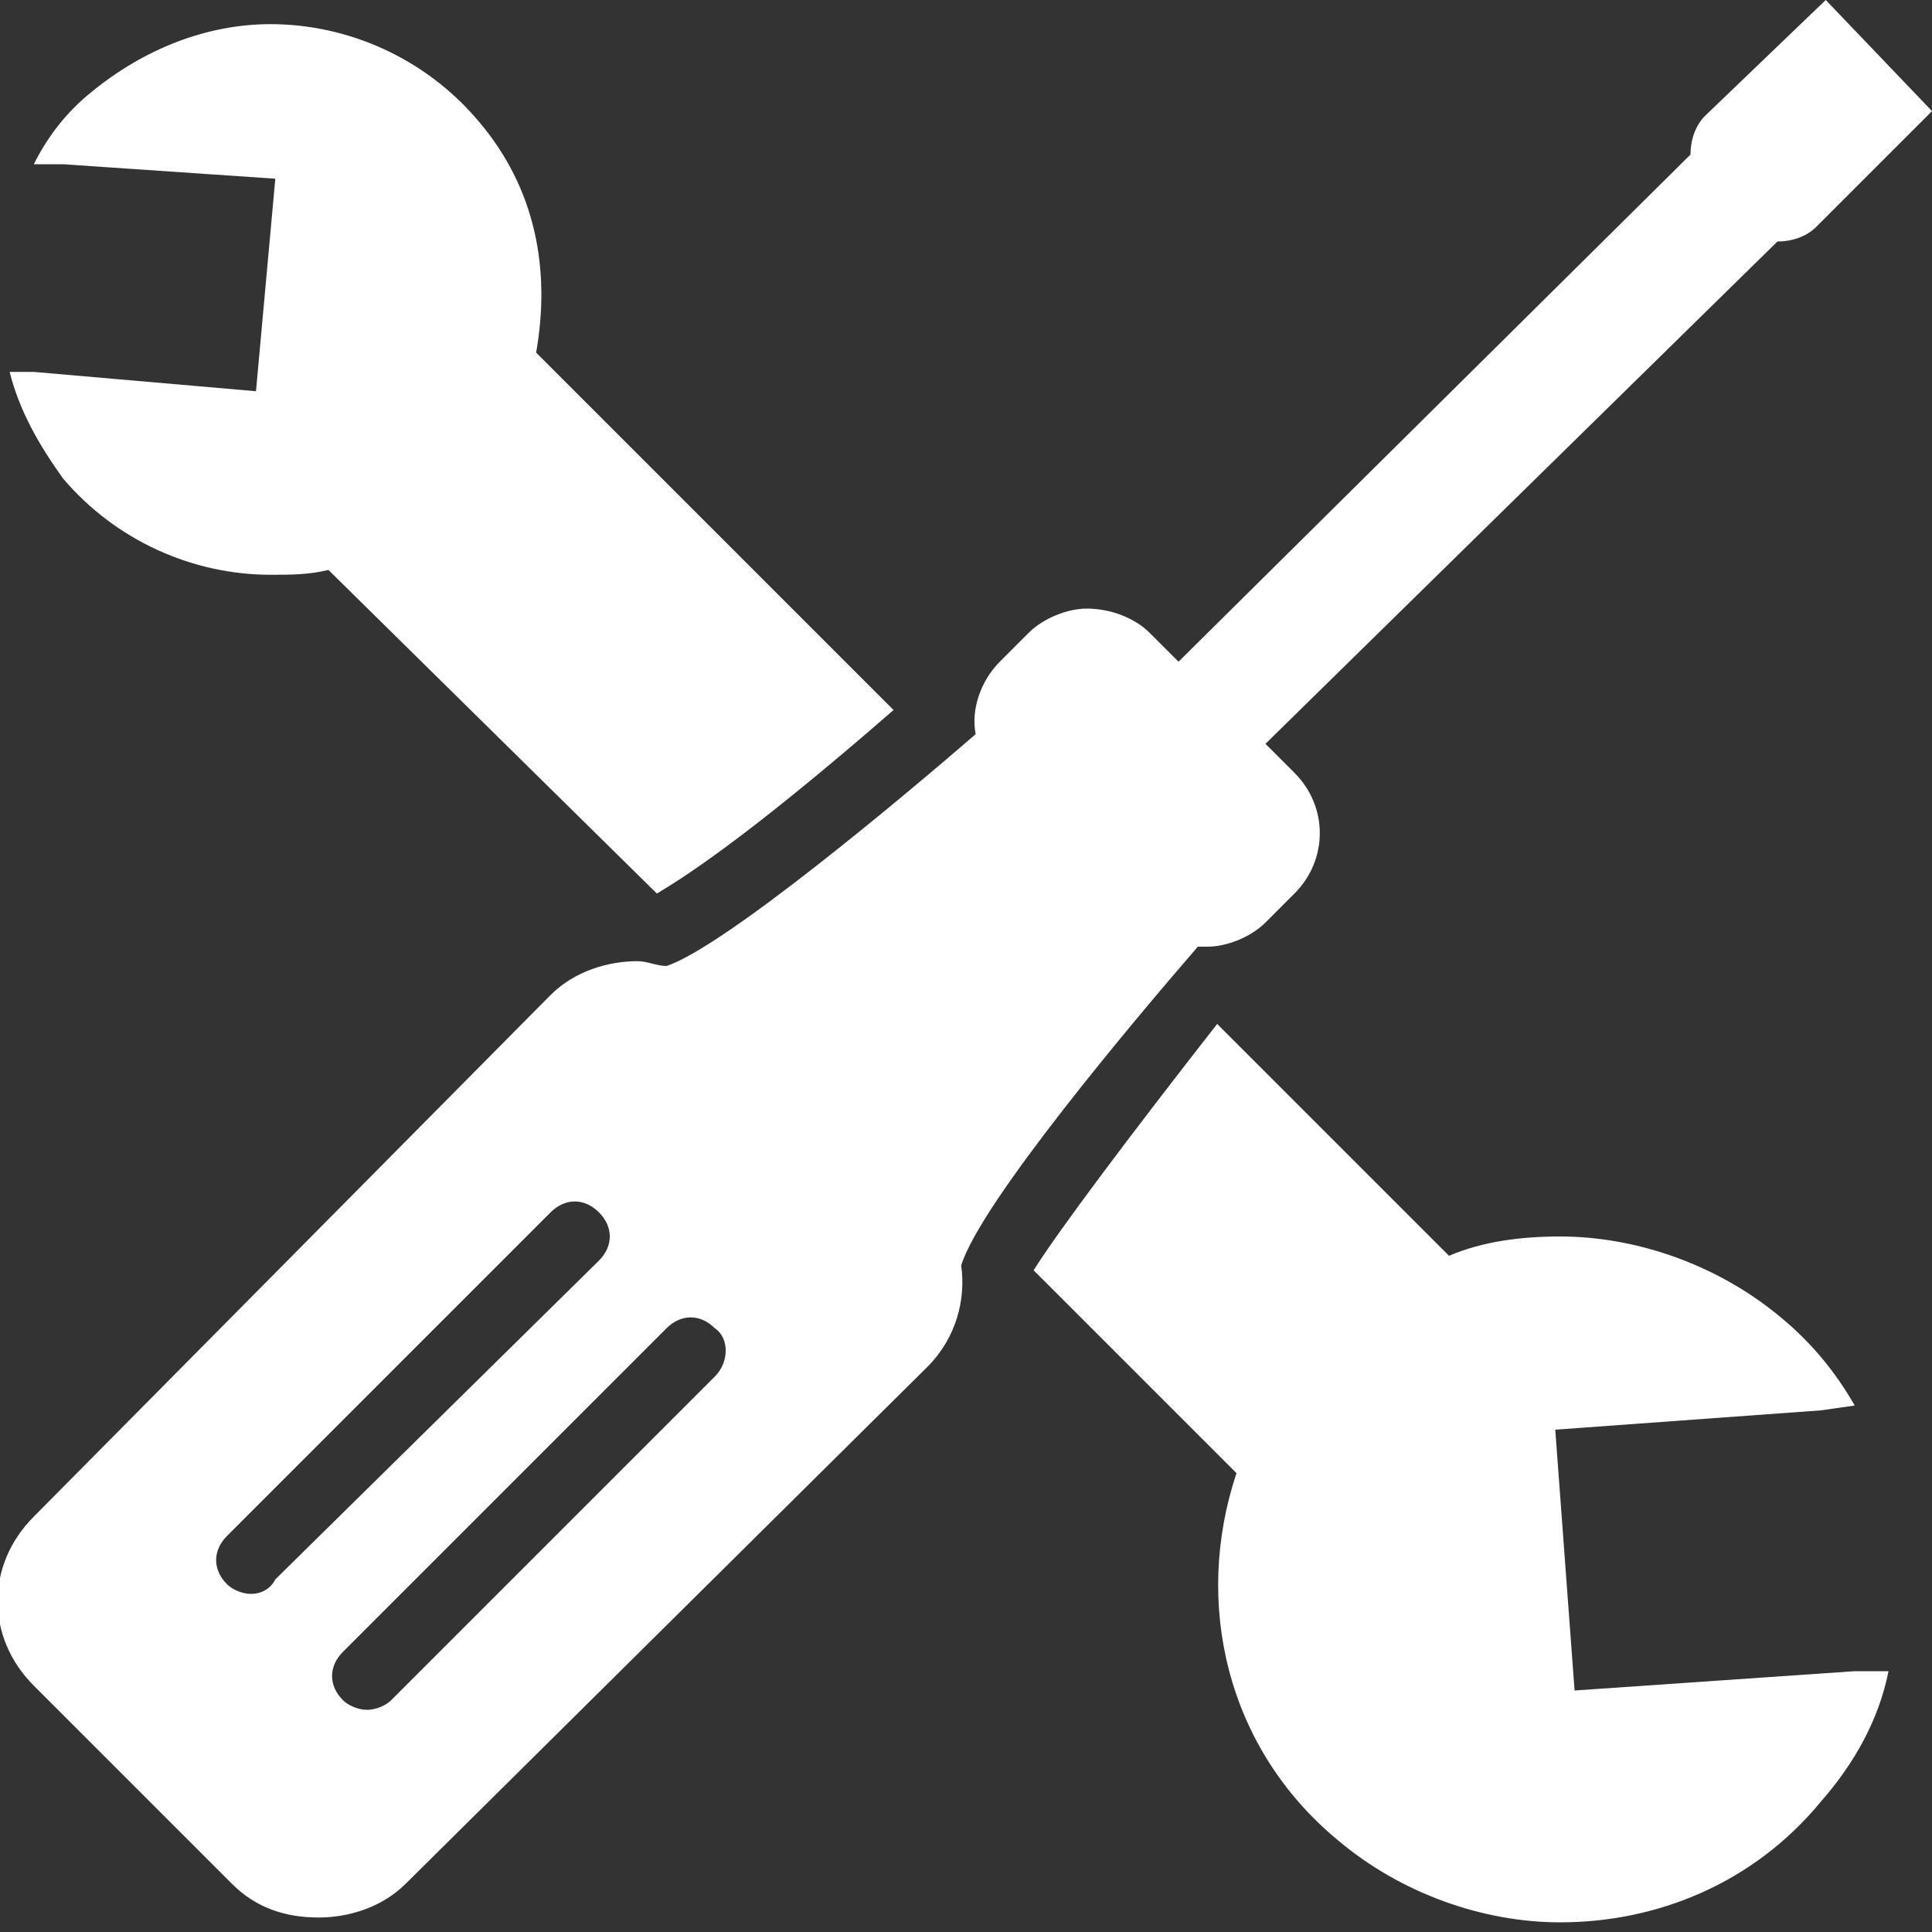
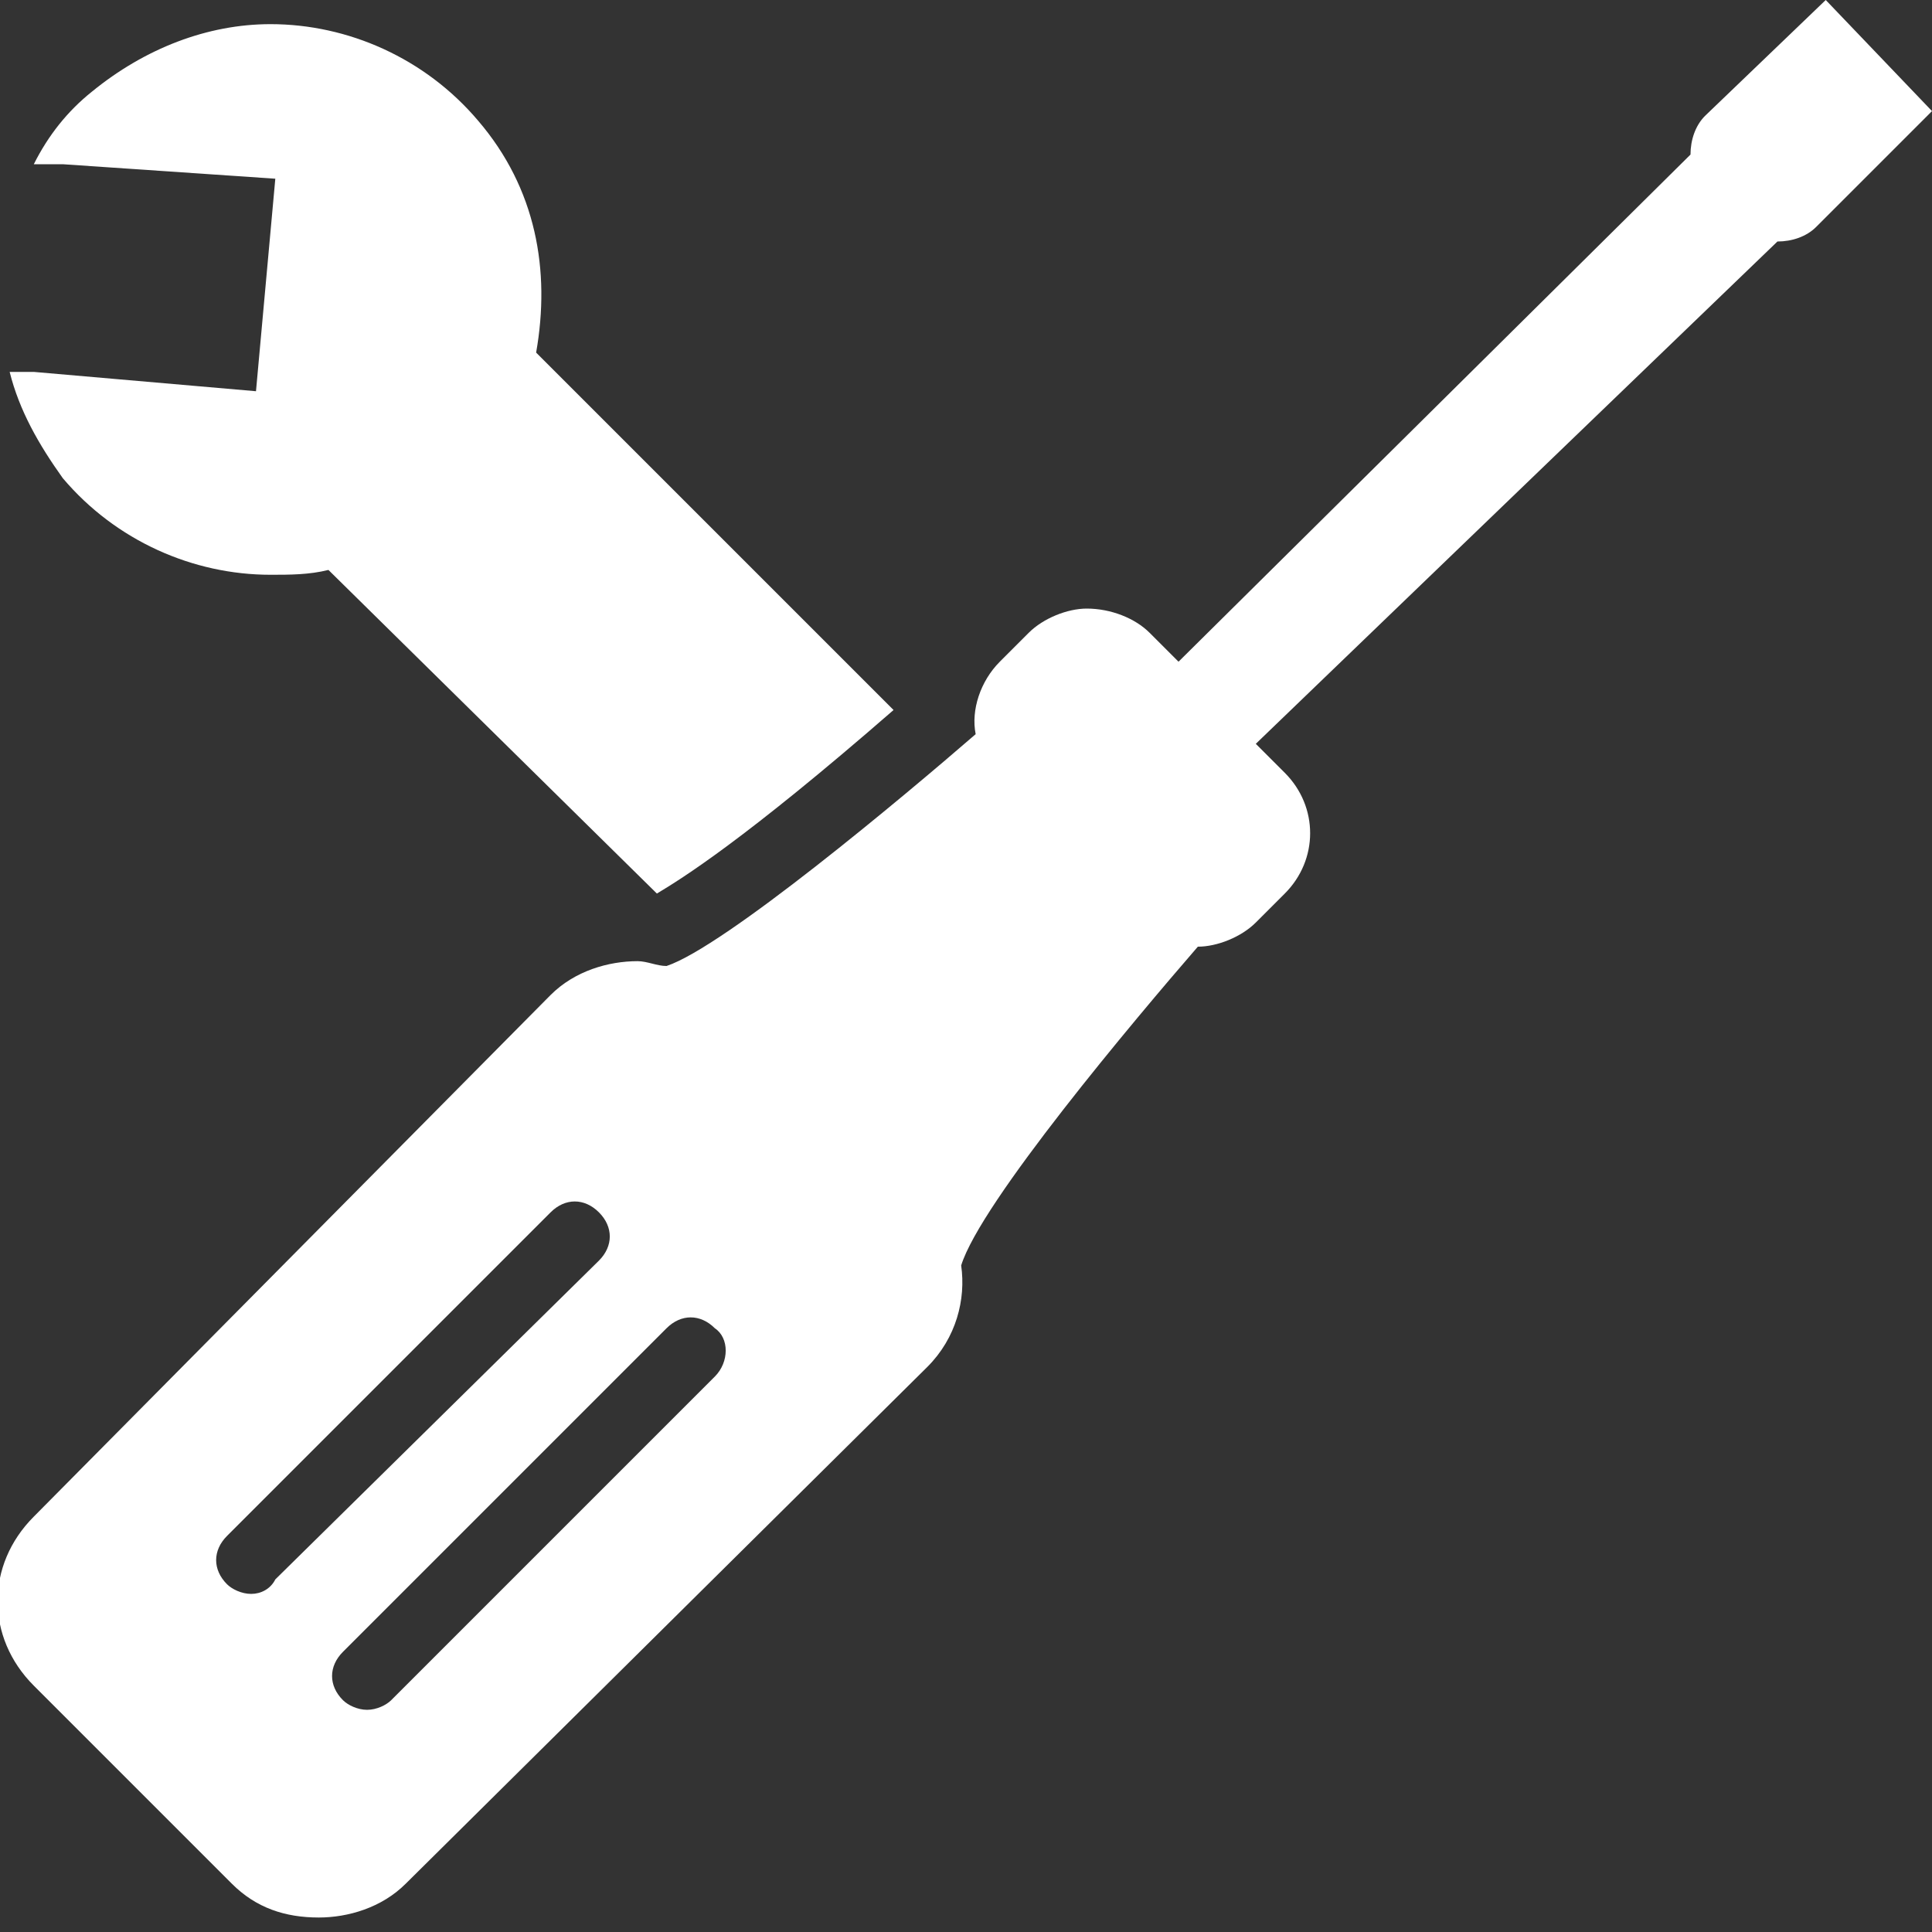
<svg xmlns="http://www.w3.org/2000/svg" version="1.1" id="Layer_1" x="0px" y="0px" viewBox="0 0 40 40" style="enable-background:new 0 0 40 40;" xml:space="preserve">
  <rect x="0" y="0" width="40" height="40" fill="#333333" stroke="none" />
  <style type="text/css">
	.st0{fill:#FFFFFF;}
</style>
  <g>
    <path class="st0" d="M13.6,18.5c0.5-0.3,1.8-1.1,4.9-3.8l-7.4-7.4c0.3-1.7,0-3.4-1.2-4.8c-1.1-1.3-2.7-2-4.3-2C4.3,0.5,3,1,1.9,1.9   C1.4,2.3,1,2.8,0.7,3.4l0.6,0l4.4,0.3L5.3,8.1L0.7,7.7l-0.5,0c0.2,0.8,0.6,1.5,1.1,2.2c1.1,1.3,2.7,2,4.3,2c0.4,0,0.8,0,1.2-0.1   L13.6,18.5C13.6,18.5,13.6,18.5,13.6,18.5z" />
-     <path class="st0" d="M21.4,26.3l4.2,4.2c-0.9,2.7-0.2,5.7,2.1,7.6c1.3,1.1,3,1.7,4.6,1.7c2,0,4-0.8,5.4-2.5   c0.7-0.8,1.2-1.7,1.4-2.7l-0.7,0v0l-5.8,0.4l-0.4-5.4l5.5-0.4c0,0,0,0,0,0l0.7-0.1c-0.4-0.7-0.9-1.3-1.5-1.8   c-1.3-1.1-3-1.7-4.6-1.7c-0.8,0-1.6,0.1-2.3,0.4l-4.8-4.8C23.4,23.5,21.9,25.5,21.4,26.3z" />
-     <path class="st0" d="M35.3,2.4C35.1,2.6,35,2.9,35,3.2L24.4,13.7l-0.6-0.6c-0.3-0.3-0.8-0.5-1.3-0.5c-0.4,0-0.9,0.2-1.2,0.5   l-0.6,0.6c-0.4,0.4-0.6,1-0.5,1.5c-1.5,1.3-5.2,4.4-6.4,4.8c-0.2,0-0.4-0.1-0.6-0.1c-0.6,0-1.3,0.2-1.8,0.7L0.7,31.4   c-1,1-1,2.5,0,3.5L4.8,39c0.5,0.5,1.1,0.7,1.8,0.7c0.6,0,1.3-0.2,1.8-0.7l10.8-10.7c0.6-0.6,0.8-1.4,0.7-2.1   c0.4-1.3,3.6-5.1,4.9-6.6c0.1,0,0.1,0,0.2,0c0.4,0,0.9-0.2,1.2-0.5l0.6-0.6c0.7-0.7,0.7-1.8,0-2.5l-0.6-0.6L36.8,5   c0.3,0,0.6-0.1,0.8-0.3L40,2.3L37.8,0L35.3,2.4z M5.7,32.7C5.6,32.9,5.4,33,5.2,33c-0.2,0-0.4-0.1-0.5-0.2c-0.3-0.3-0.3-0.7,0-1   l6.7-6.7c0.3-0.3,0.7-0.3,1,0c0.3,0.3,0.3,0.7,0,1L5.7,32.7z M14.8,28.5l-6.7,6.7c-0.1,0.1-0.3,0.2-0.5,0.2c-0.2,0-0.4-0.1-0.5-0.2   c-0.3-0.3-0.3-0.7,0-1l6.7-6.7c0.3-0.3,0.7-0.3,1,0C15.1,27.7,15.1,28.2,14.8,28.5z" />
+     <path class="st0" d="M35.3,2.4C35.1,2.6,35,2.9,35,3.2L24.4,13.7l-0.6-0.6c-0.3-0.3-0.8-0.5-1.3-0.5c-0.4,0-0.9,0.2-1.2,0.5   l-0.6,0.6c-0.4,0.4-0.6,1-0.5,1.5c-1.5,1.3-5.2,4.4-6.4,4.8c-0.2,0-0.4-0.1-0.6-0.1c-0.6,0-1.3,0.2-1.8,0.7L0.7,31.4   c-1,1-1,2.5,0,3.5L4.8,39c0.5,0.5,1.1,0.7,1.8,0.7c0.6,0,1.3-0.2,1.8-0.7l10.8-10.7c0.6-0.6,0.8-1.4,0.7-2.1   c0.4-1.3,3.6-5.1,4.9-6.6c0.4,0,0.9-0.2,1.2-0.5l0.6-0.6c0.7-0.7,0.7-1.8,0-2.5l-0.6-0.6L36.8,5   c0.3,0,0.6-0.1,0.8-0.3L40,2.3L37.8,0L35.3,2.4z M5.7,32.7C5.6,32.9,5.4,33,5.2,33c-0.2,0-0.4-0.1-0.5-0.2c-0.3-0.3-0.3-0.7,0-1   l6.7-6.7c0.3-0.3,0.7-0.3,1,0c0.3,0.3,0.3,0.7,0,1L5.7,32.7z M14.8,28.5l-6.7,6.7c-0.1,0.1-0.3,0.2-0.5,0.2c-0.2,0-0.4-0.1-0.5-0.2   c-0.3-0.3-0.3-0.7,0-1l6.7-6.7c0.3-0.3,0.7-0.3,1,0C15.1,27.7,15.1,28.2,14.8,28.5z" />
  </g>
</svg>